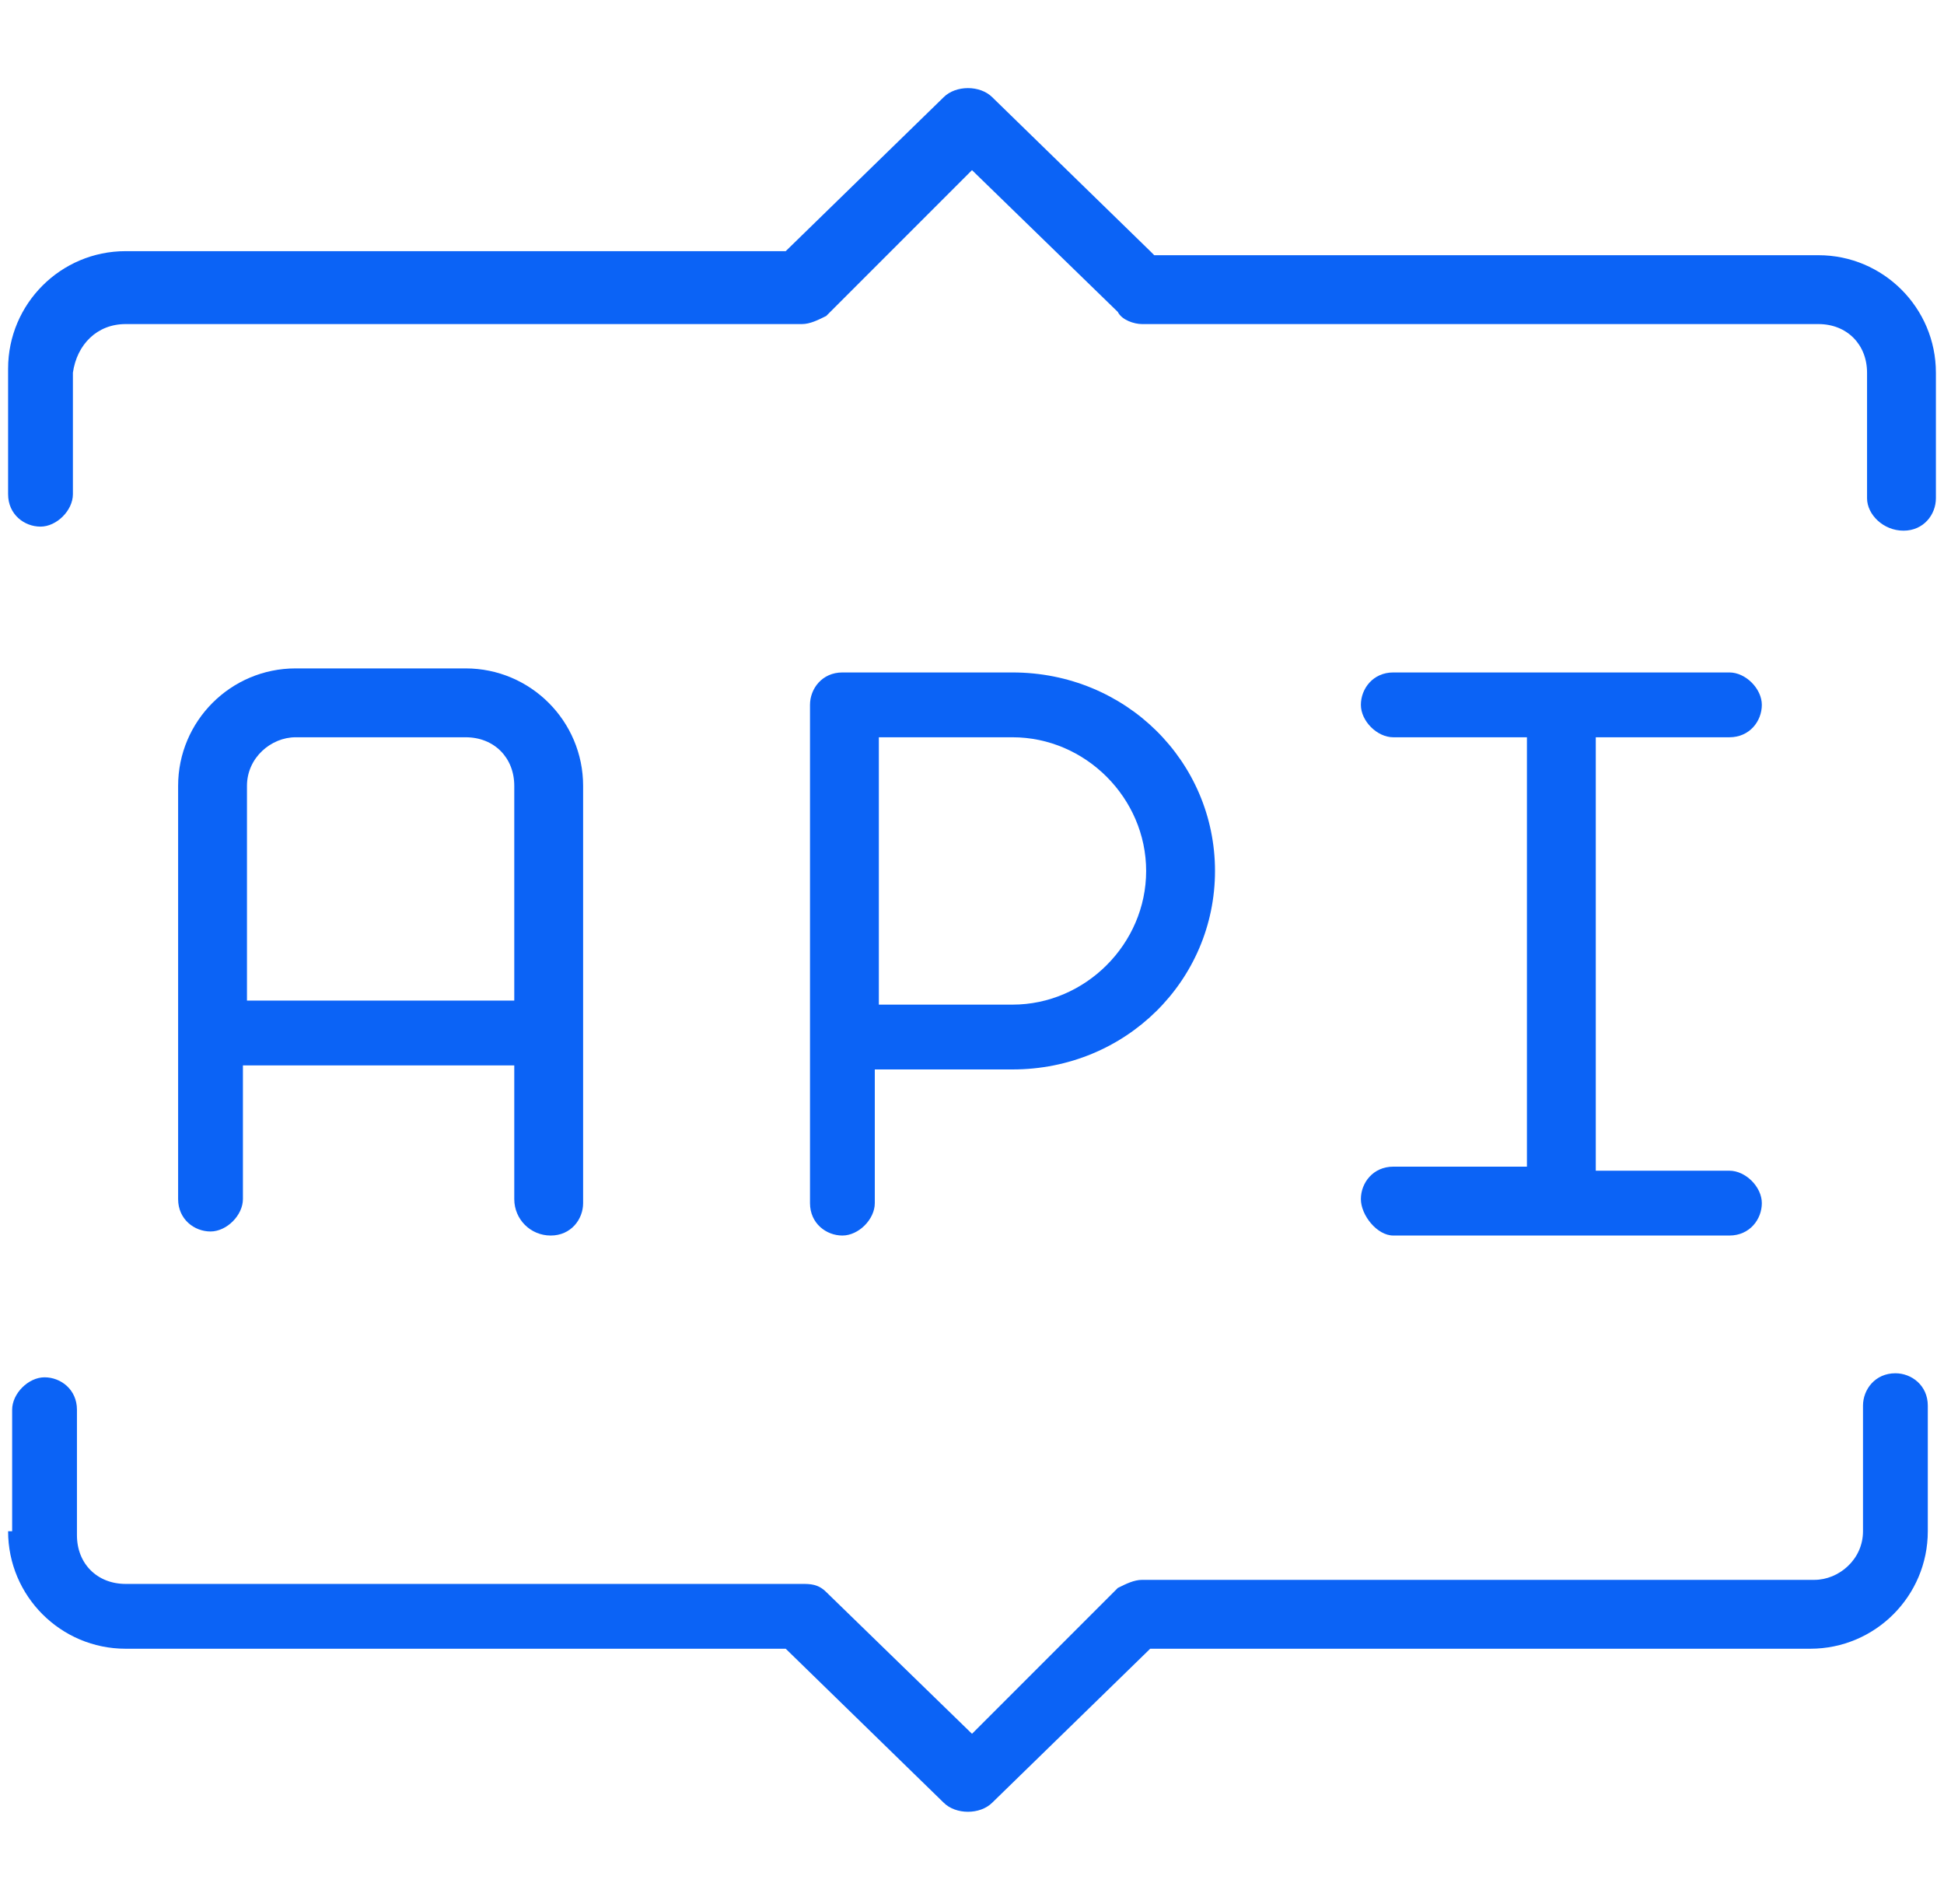
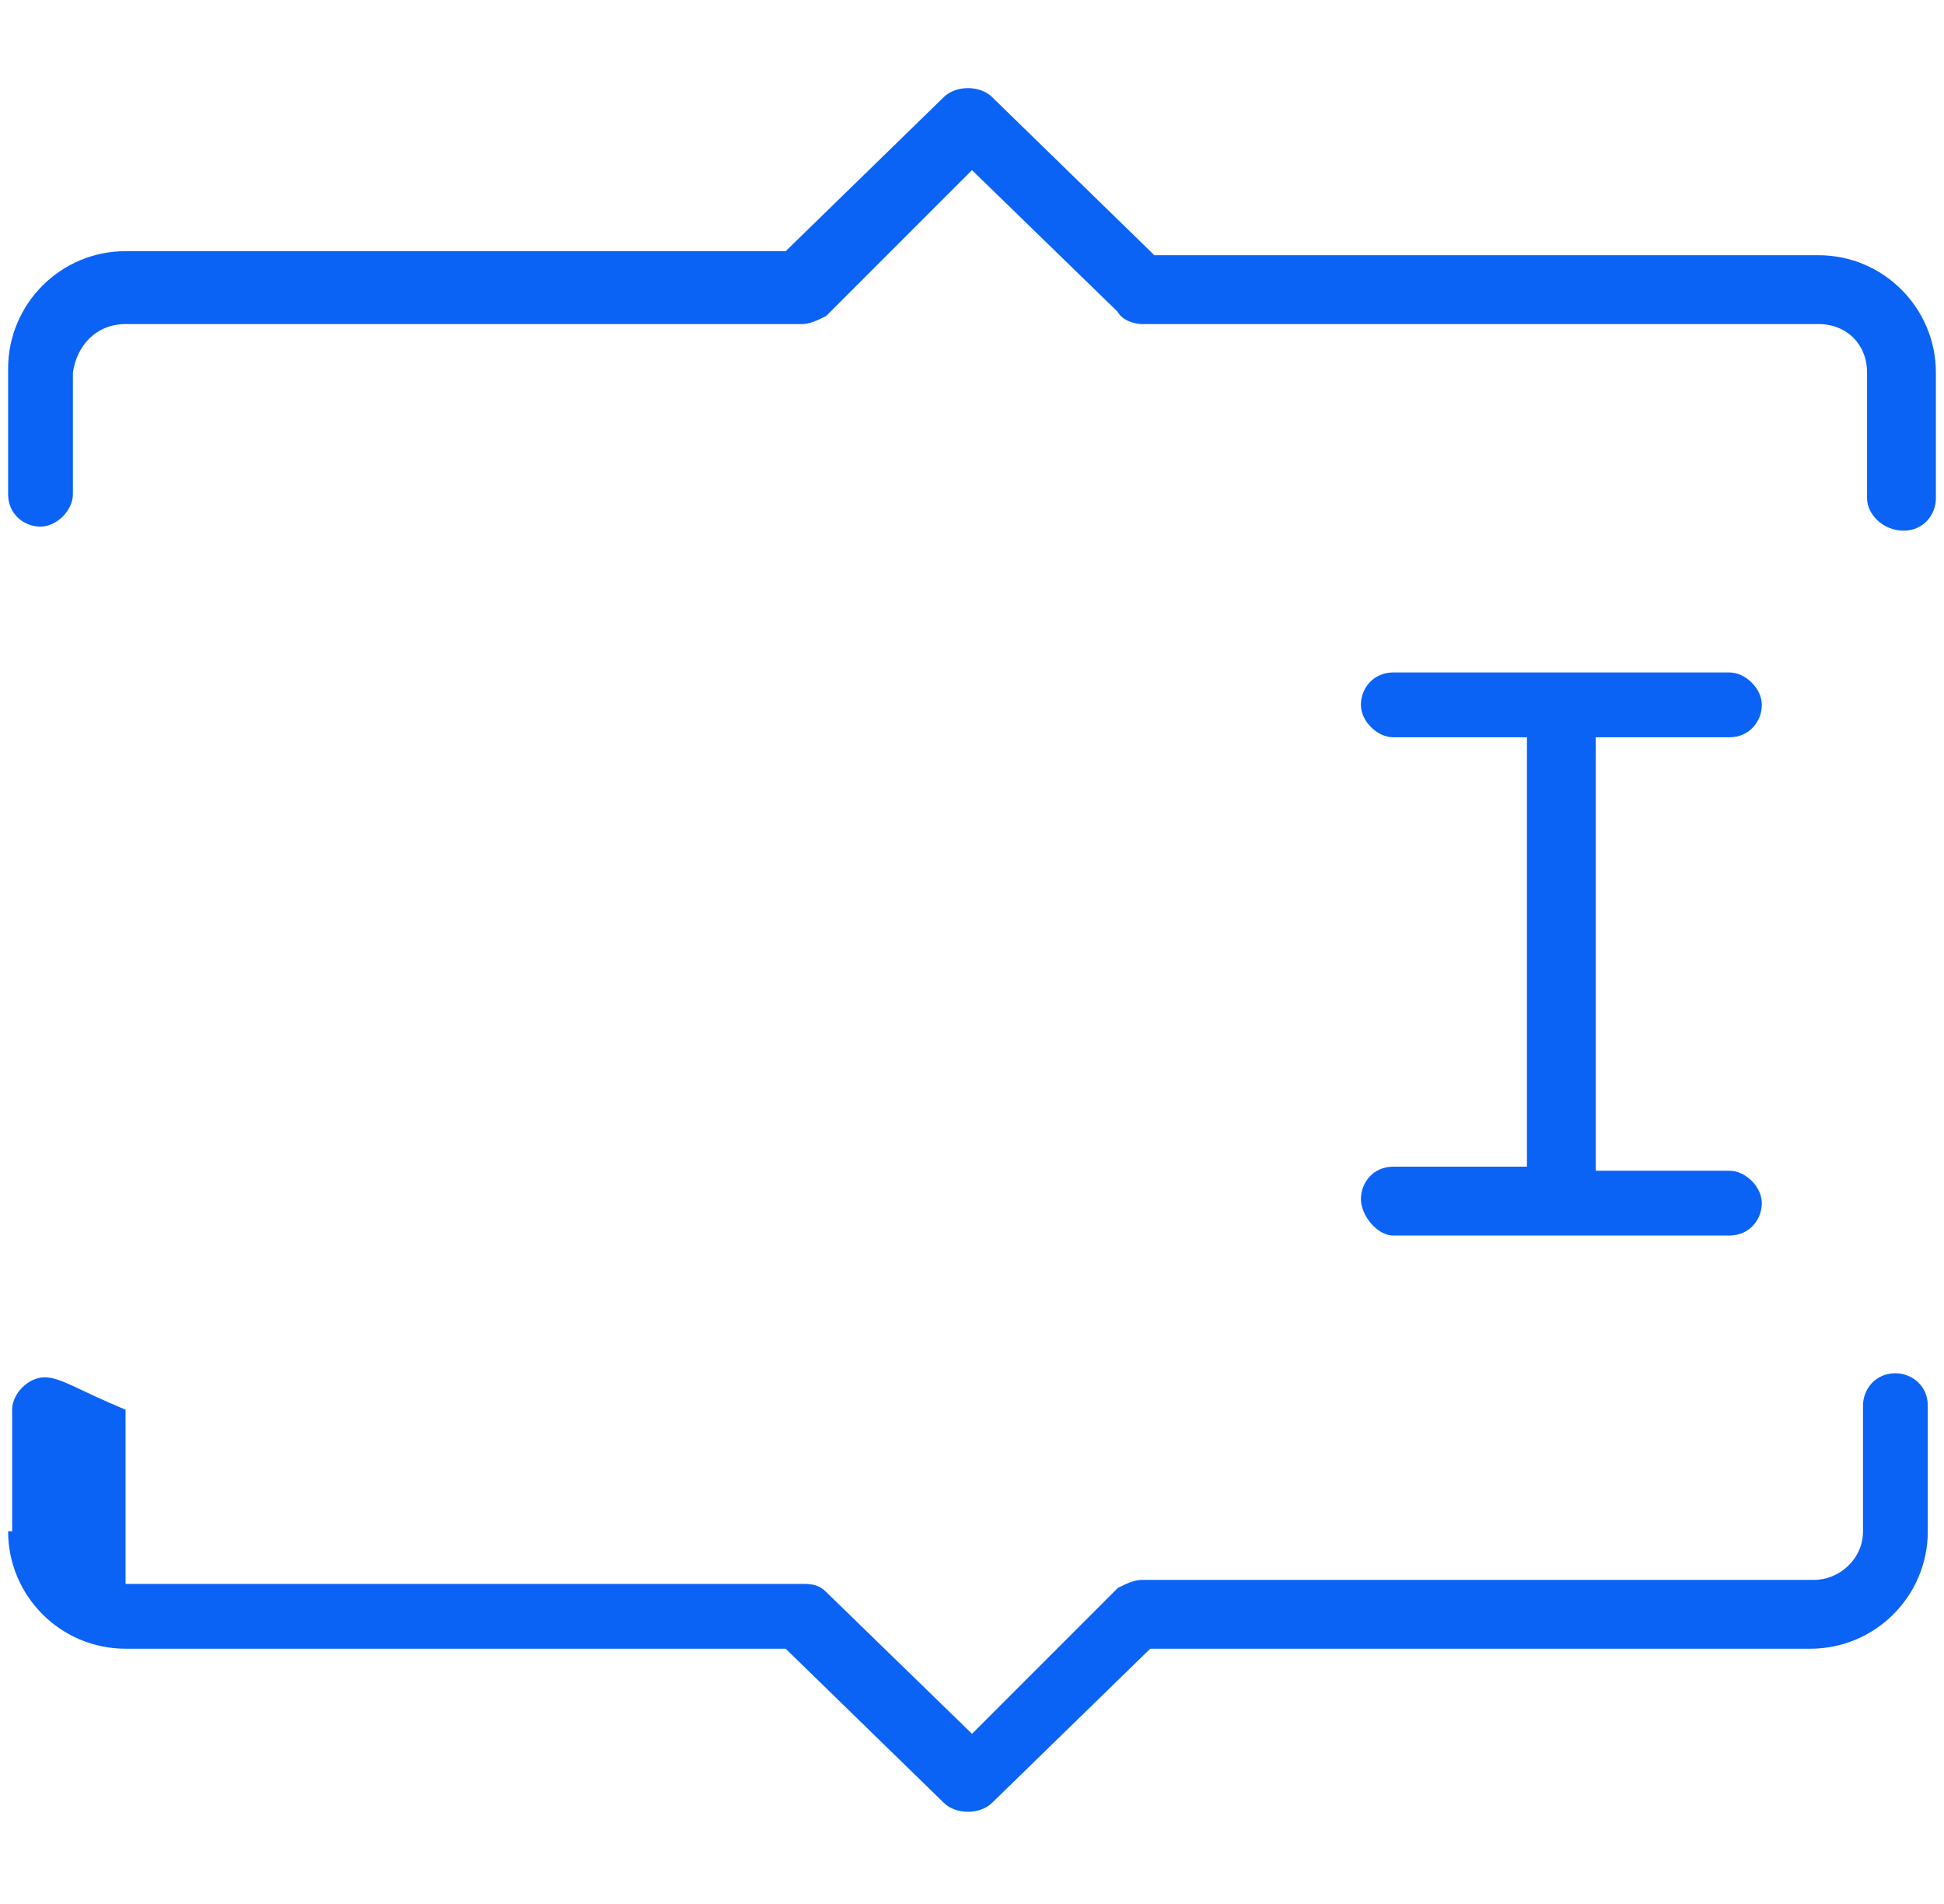
<svg xmlns="http://www.w3.org/2000/svg" width="48" height="47" viewBox="0 0 48 47" fill="none">
-   <path d="M13.598 30.5C14.098 30.5 14.398 30.1 14.398 29.7V19.4C14.398 17.8 13.098 16.5 11.498 16.5H7.298C5.698 16.5 4.398 17.8 4.398 19.4V29.6C4.398 30.1 4.798 30.4 5.198 30.4C5.598 30.4 5.998 30 5.998 29.6V26.3H12.698V29.6C12.698 30.1 13.098 30.5 13.598 30.5ZM6.098 24.7V19.4C6.098 18.7 6.698 18.2 7.298 18.2H11.498C12.198 18.2 12.698 18.7 12.698 19.4V24.7H6.098Z" fill="#0B63F6" />
-   <path d="M21.7 26.4H25C27.8 26.4 30 24.2 30 21.5C30 18.8 27.8 16.6 25 16.6H20.8C20.3 16.6 20 17 20 17.4V29.7C20 30.2 20.4 30.5 20.8 30.5C21.2 30.5 21.6 30.1 21.6 29.7V26.4H21.7ZM21.7 18.2H25C26.8 18.2 28.3 19.7 28.3 21.5C28.3 23.3 26.8 24.8 25 24.8H21.7V18.2Z" fill="#0B63F6" />
  <path d="M34.402 30.5H42.702C43.202 30.5 43.502 30.1 43.502 29.7C43.502 29.3 43.102 28.9 42.702 28.9H39.402V18.2H42.702C43.202 18.2 43.502 17.8 43.502 17.4C43.502 17 43.102 16.6 42.702 16.6H34.402C33.902 16.6 33.602 17 33.602 17.4C33.602 17.8 34.002 18.2 34.402 18.2H37.702V28.8H34.402C33.902 28.8 33.602 29.2 33.602 29.6C33.602 30 34.002 30.5 34.402 30.5Z" fill="#0B63F6" />
  <path d="M47 13.1C47.5 13.1 47.8 12.7 47.8 12.3V9.2C47.8 7.6 46.5 6.3 44.9 6.3H28.5L28.4 6.2L24.5 2.4C24.2 2.1 23.6 2.1 23.3 2.4L19.4 6.2H3.1C1.5 6.2 0.2 7.5 0.2 9.1V12.2C0.2 12.7 0.6 13 1 13C1.4 13 1.8 12.6 1.8 12.2V9.2C1.9 8.5 2.4 8 3.1 8H19.8C20 8 20.2 7.9 20.4 7.8L24 4.2L27.6 7.7C27.7 7.9 28 8 28.2 8H44.9C45.6 8 46.1 8.5 46.1 9.2V12.3C46.1 12.7 46.5 13.1 47 13.1Z" fill="#0B63F6" />
-   <path d="M0.2 37.8C0.2 39.4 1.5 40.7 3.1 40.7H19.4L23.3 44.5C23.6 44.8 24.2 44.8 24.5 44.5L28.4 40.7H44.7C46.3 40.7 47.6 39.4 47.6 37.8V34.7C47.6 34.2 47.2 33.9 46.8 33.9C46.3 33.9 46 34.3 46 34.7V37.8C46 38.5 45.4 39 44.8 39H28.2C28 39 27.8 39.1 27.6 39.2L24 42.8L20.4 39.3C20.2 39.1 20 39.1 19.8 39.1H3.1C2.4 39.1 1.9 38.6 1.9 37.9V34.8C1.9 34.3 1.5 34 1.1 34C0.7 34 0.3 34.4 0.3 34.8V37.8H0.2Z" fill="#0B63F6" />
+   <path d="M0.2 37.8C0.2 39.4 1.5 40.7 3.1 40.7H19.4L23.3 44.5C23.6 44.8 24.2 44.8 24.5 44.5L28.4 40.7H44.7C46.3 40.7 47.6 39.4 47.6 37.8V34.7C47.6 34.2 47.2 33.9 46.8 33.9C46.3 33.9 46 34.3 46 34.7V37.8C46 38.5 45.4 39 44.8 39H28.2C28 39 27.8 39.1 27.6 39.2L24 42.8L20.4 39.3C20.2 39.1 20 39.1 19.8 39.1H3.1V34.8C1.9 34.3 1.5 34 1.1 34C0.7 34 0.3 34.4 0.3 34.8V37.8H0.2Z" fill="#0B63F6" />
</svg>